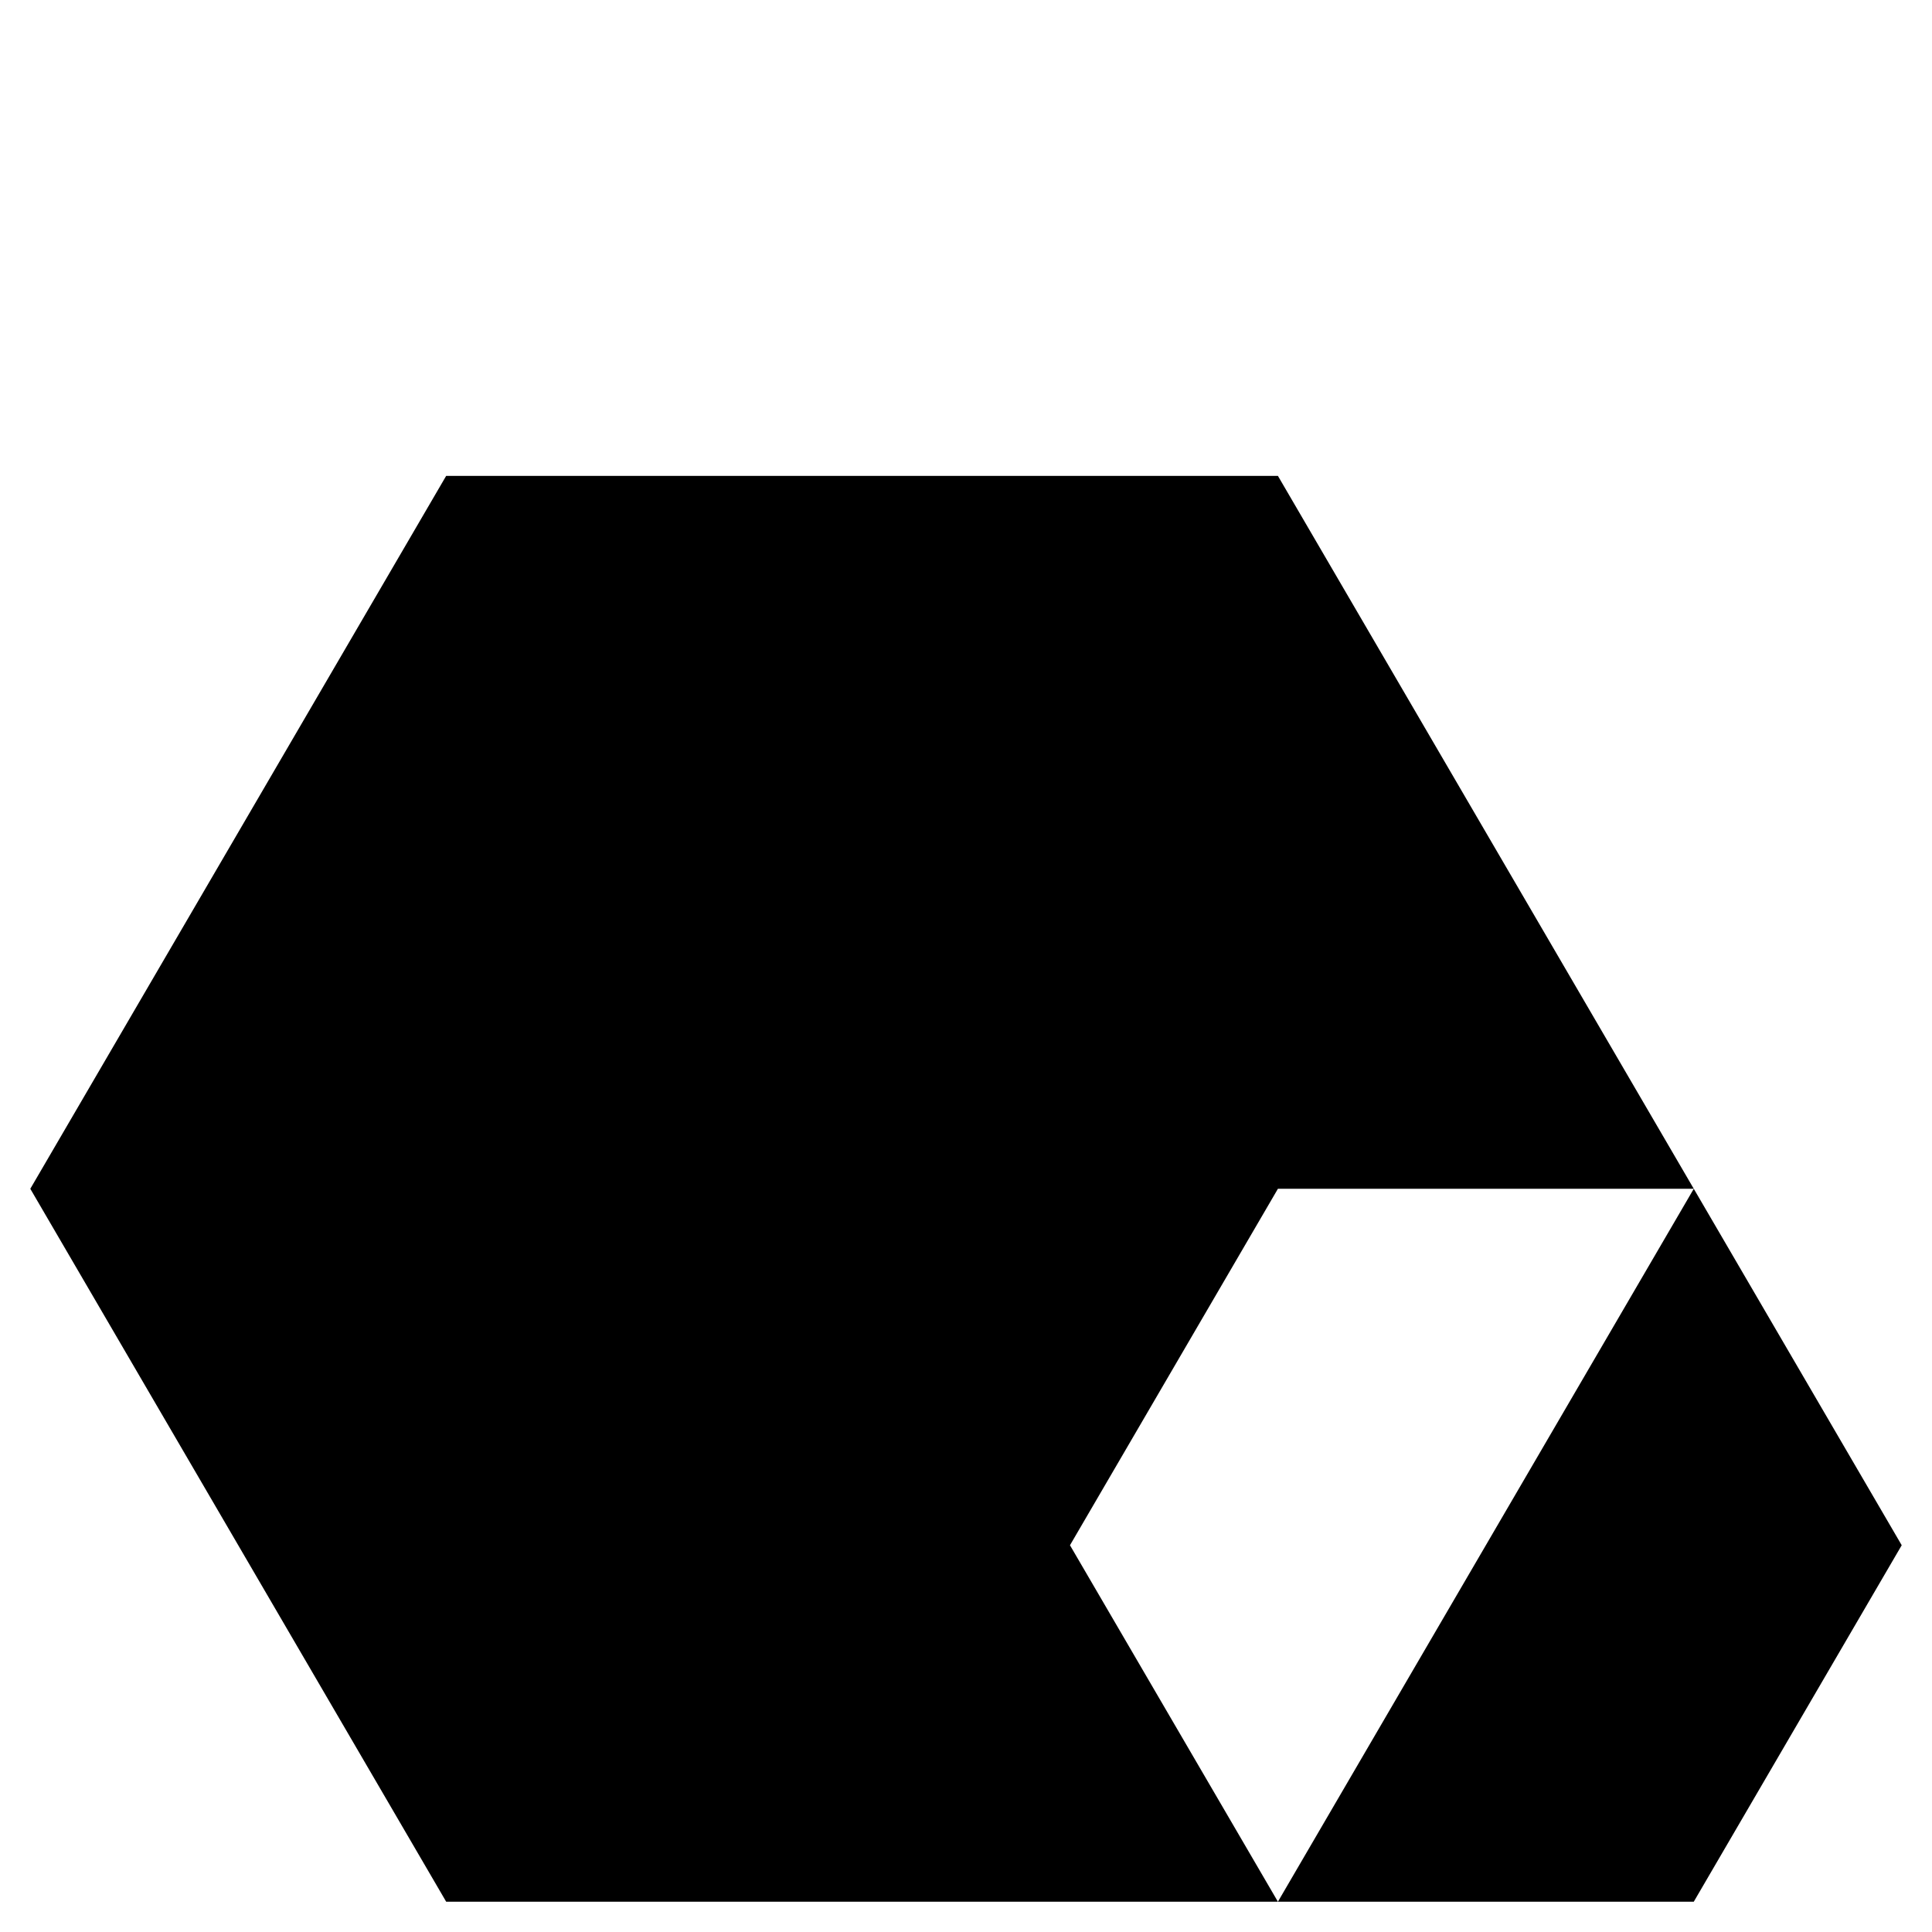
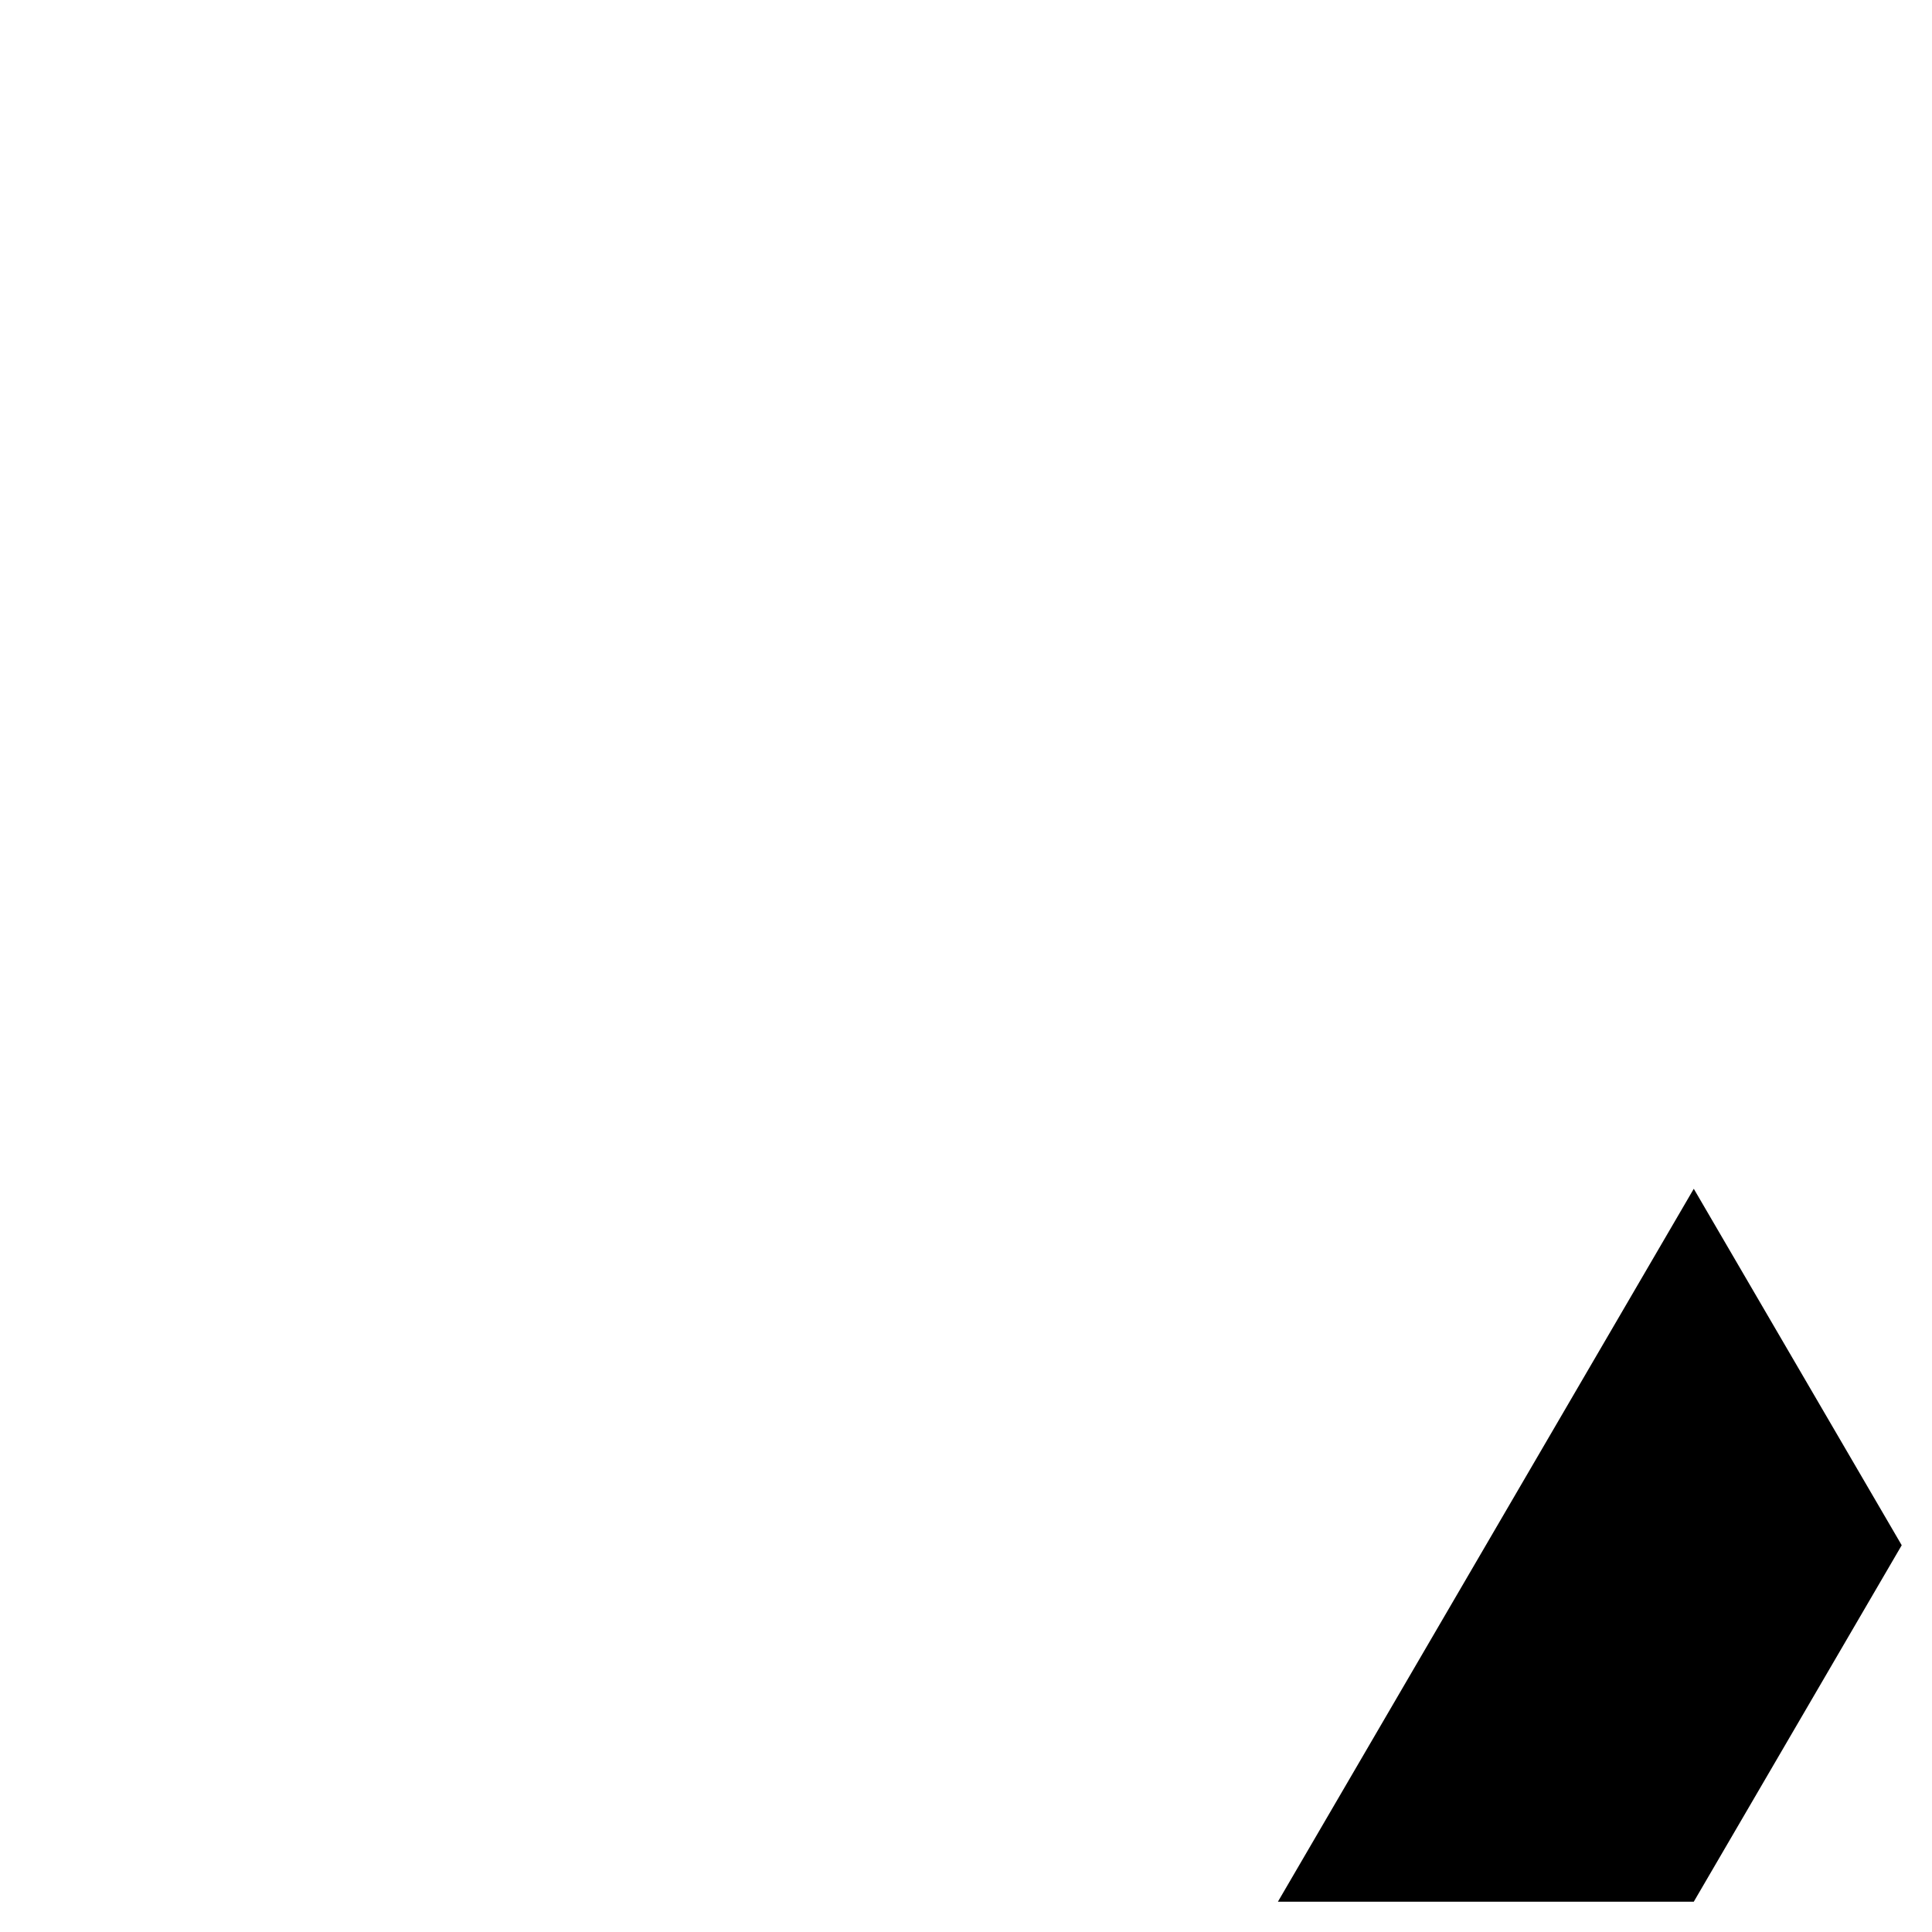
<svg xmlns="http://www.w3.org/2000/svg" fill="#000000" width="800px" height="800px" version="1.1" viewBox="144 144 512 512">
  <g>
-     <path d="m482.66 459.04h110.21l-110.21-188.93h-220.42l-110.21 188.93 110.21 188.93h220.42l-55.105-94.465z" />
    <path d="m482.66 647.97h110.21l55.105-94.465-55.105-94.465z" />
  </g>
</svg>